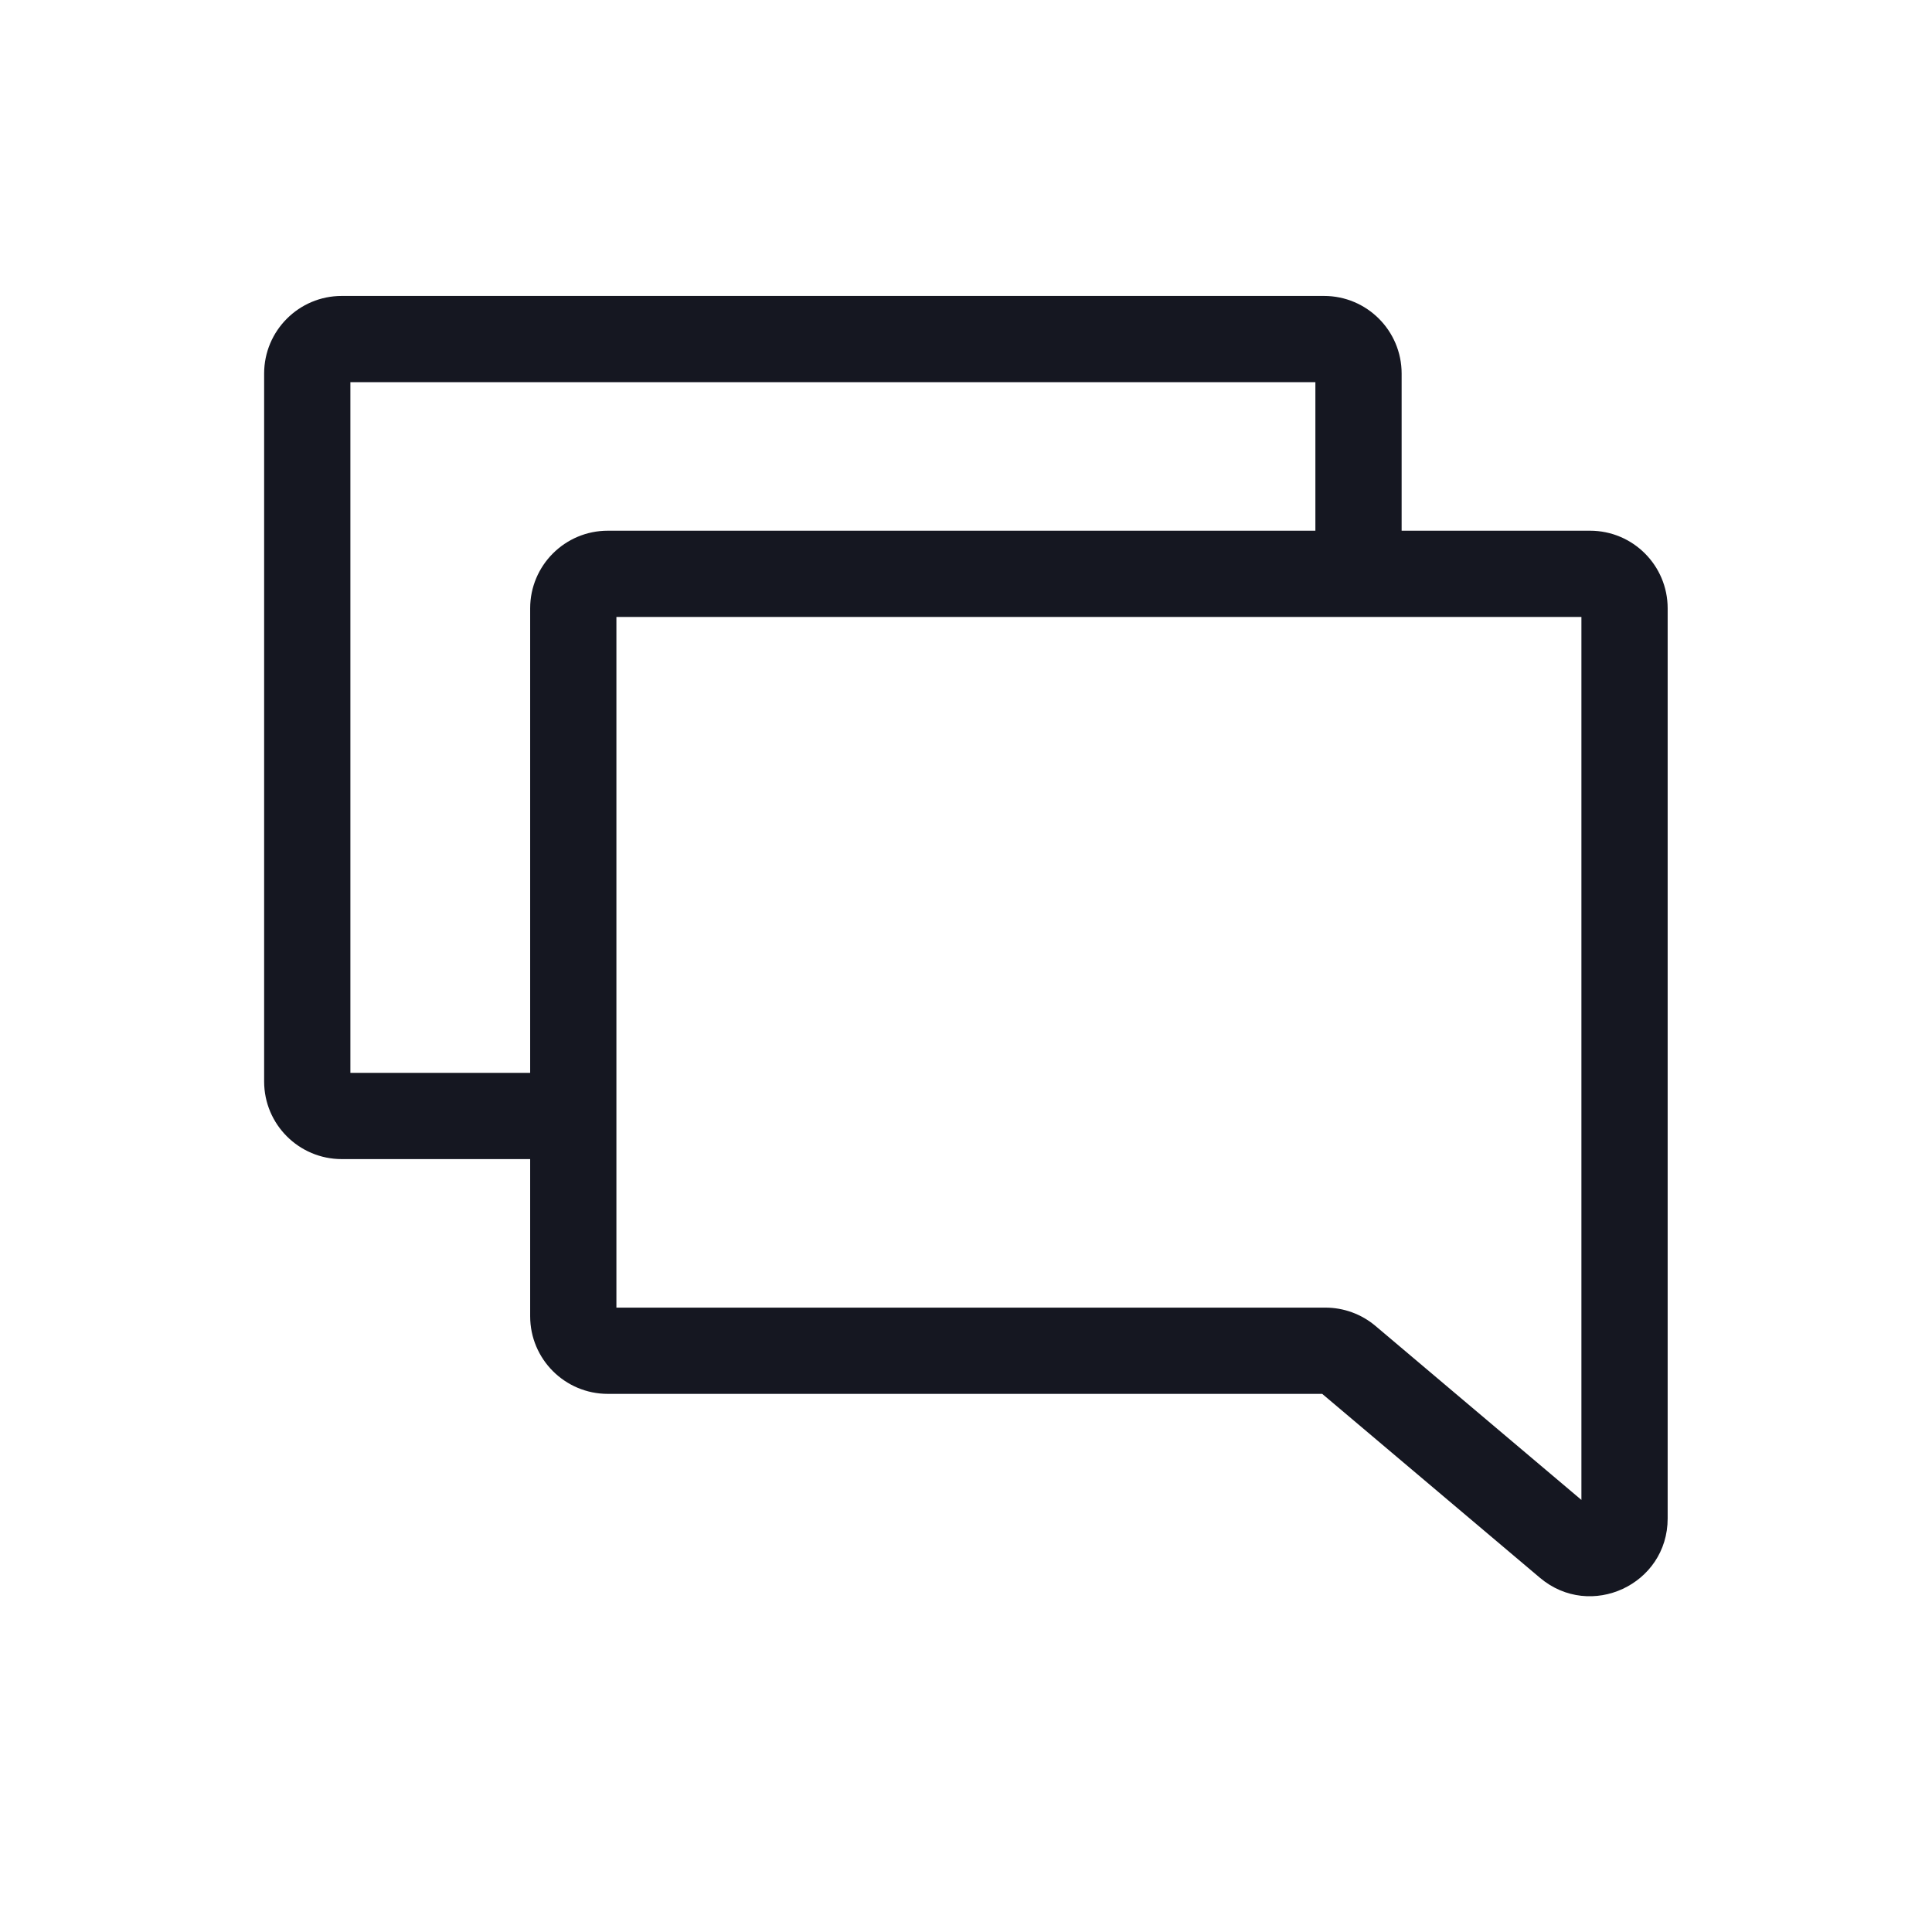
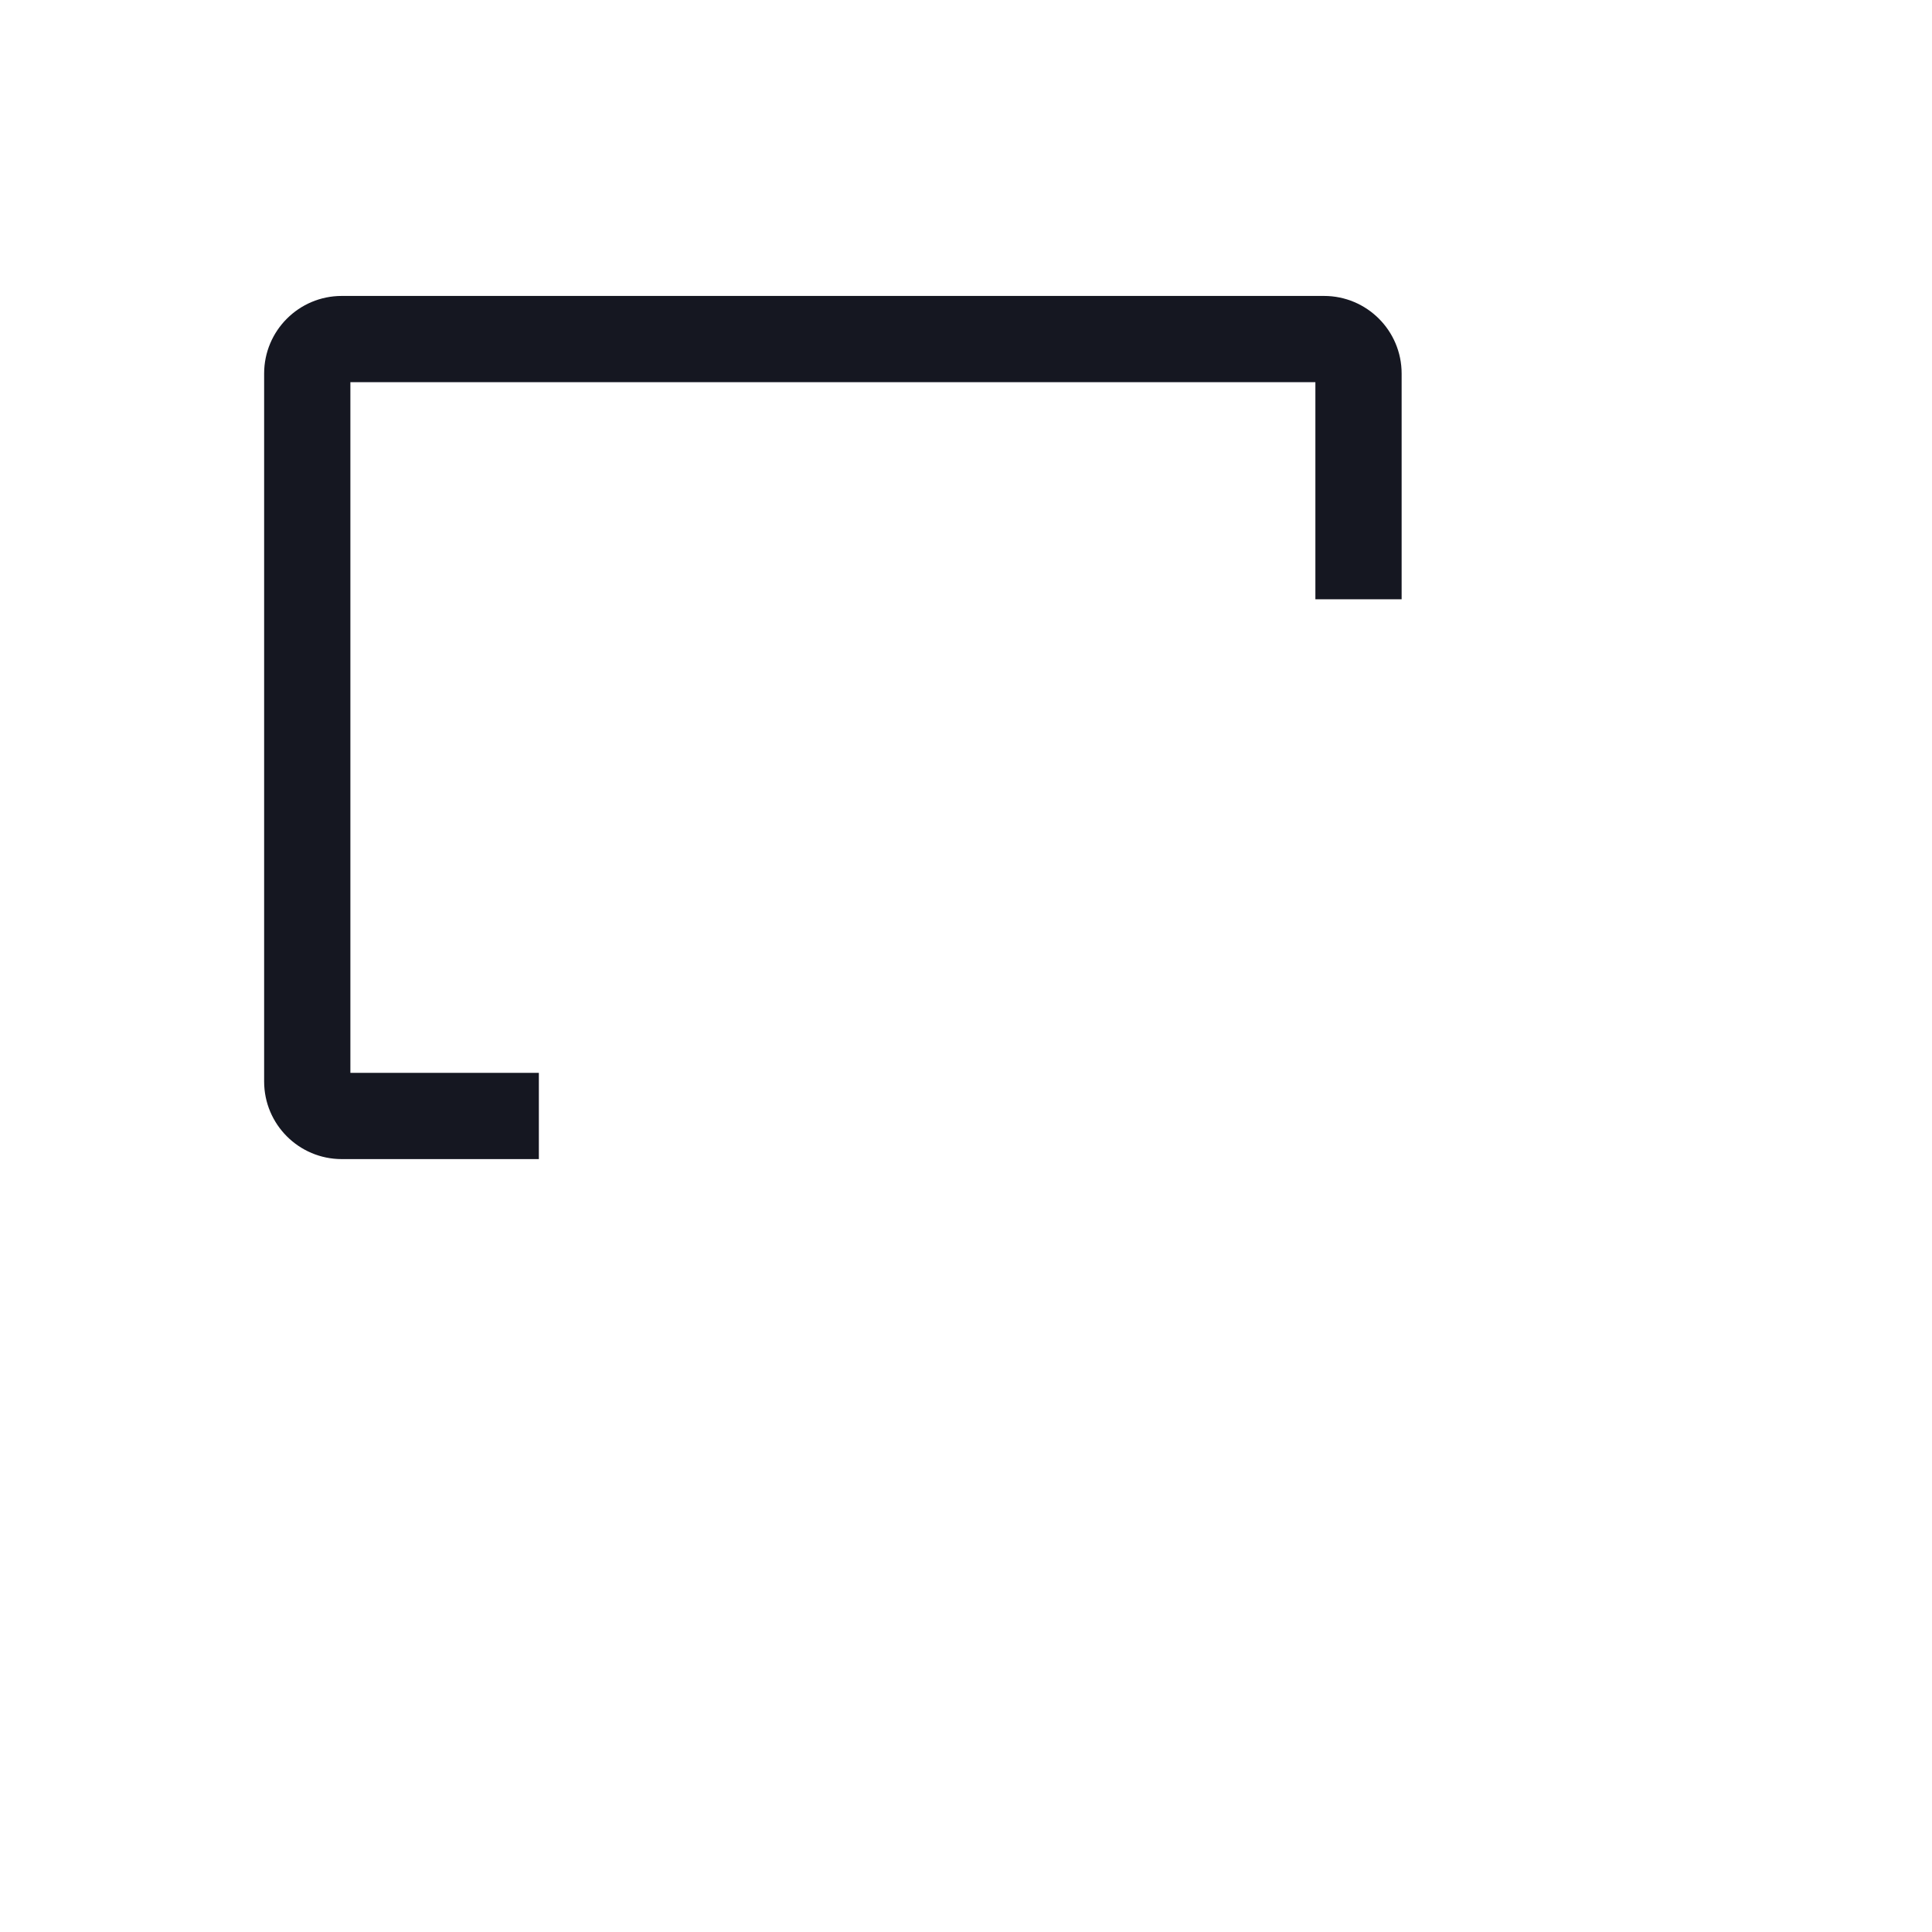
<svg xmlns="http://www.w3.org/2000/svg" width="56" height="56" viewBox="0 0 56 56" fill="none">
  <path fill-rule="evenodd" clip-rule="evenodd" d="M7.656 10.828C7.656 9.585 8.664 8.578 9.906 8.578H38.377C39.62 8.578 40.627 9.585 40.627 10.828V17.37H38.127V11.078H10.156V31.097H15.619V33.597H9.906C8.664 33.597 7.656 32.59 7.656 31.347V10.828Z" fill="#151721" />
-   <path fill-rule="evenodd" clip-rule="evenodd" d="M15.367 17.633C15.367 16.39 16.375 15.383 17.617 15.383H46.088C47.331 15.383 48.338 16.39 48.338 17.633V44.014C48.338 45.929 46.099 46.968 44.636 45.733L38.325 40.402H17.617C16.375 40.402 15.367 39.395 15.367 38.152V17.633ZM17.867 17.883V37.902H38.417C38.948 37.902 39.463 38.09 39.869 38.433L45.838 43.476V17.883H17.867Z" fill="#151721" />
</svg>